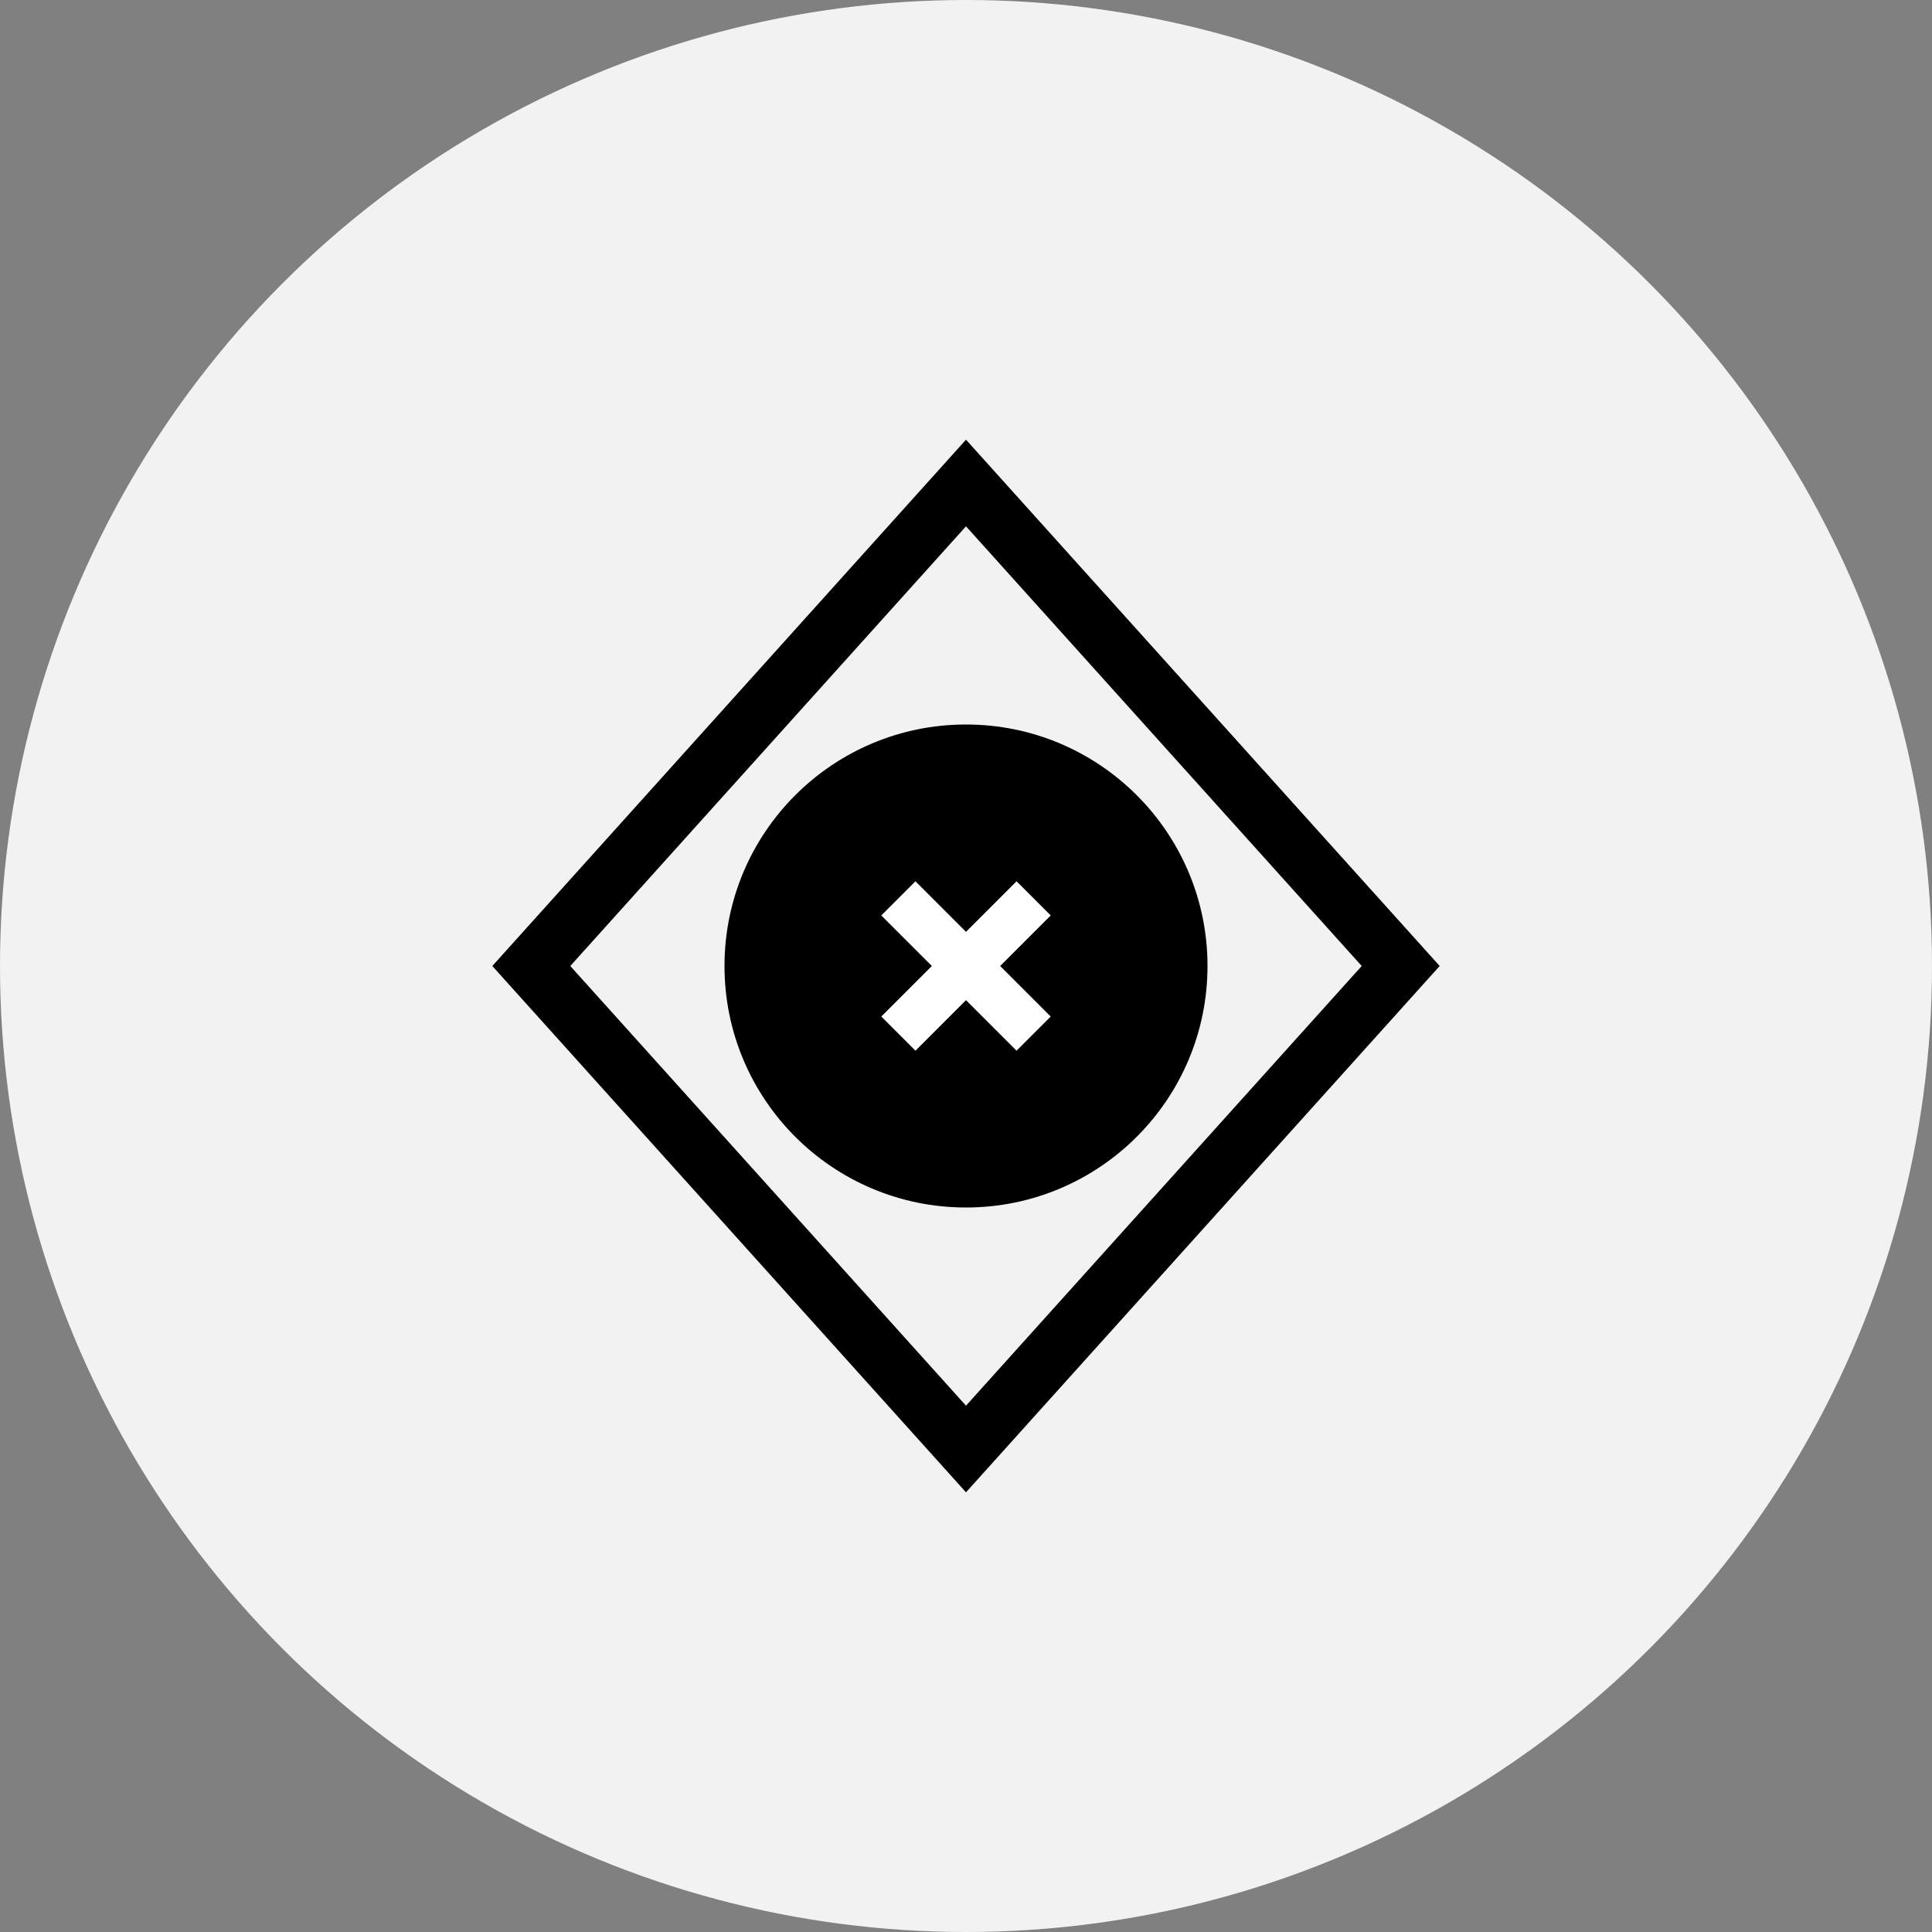
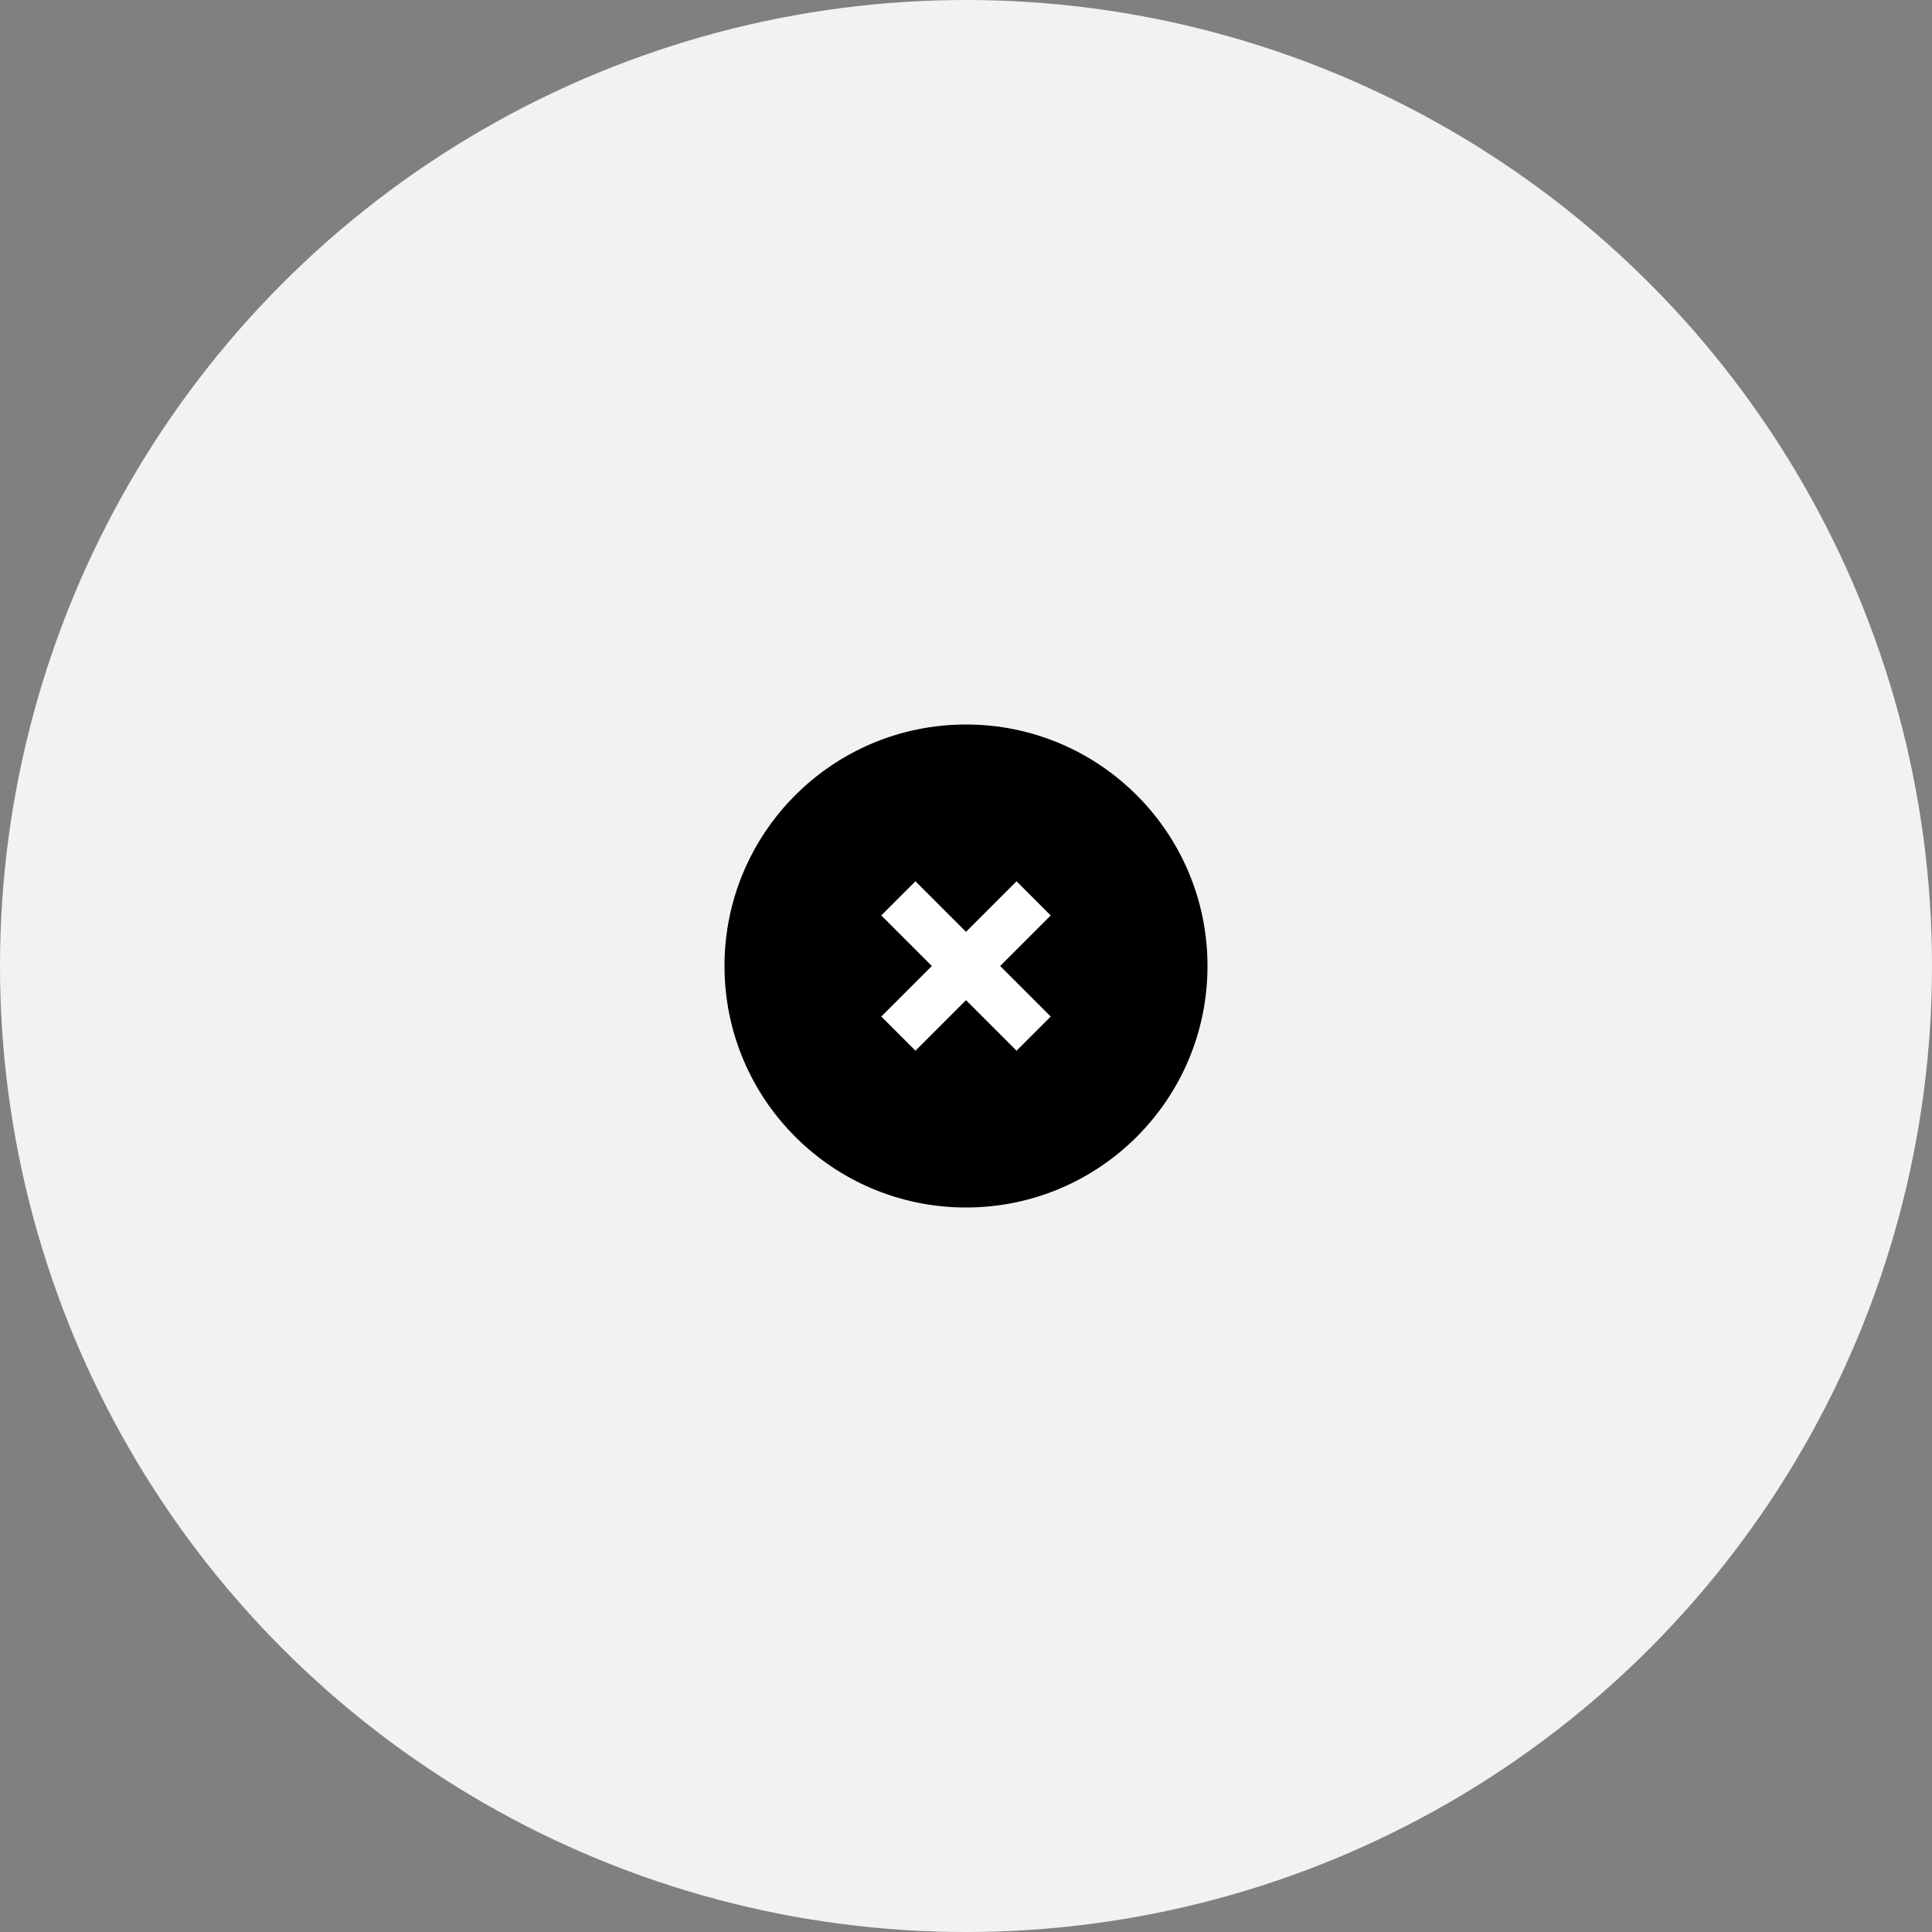
<svg xmlns="http://www.w3.org/2000/svg" viewBox="0 0 200 200">
  <rect x="0" y="0" width="200" height="200" fill="#808080" stroke="none" />
  <g transform="translate(100, 100)">
    <circle cx="0" cy="0" r="100" fill="#f2f2f2" />
-     <path d="M0,-50 L-45,0 L0,50 L45,0 Z" fill="none" stroke="#000000" stroke-width="6" />
    <circle cx="0" cy="0" r="25" fill="#000000" />
    <path d="M-7,-7 L7,7 M-7,7 L7,-7" stroke="#ffffff" stroke-width="5" />
  </g>
</svg>